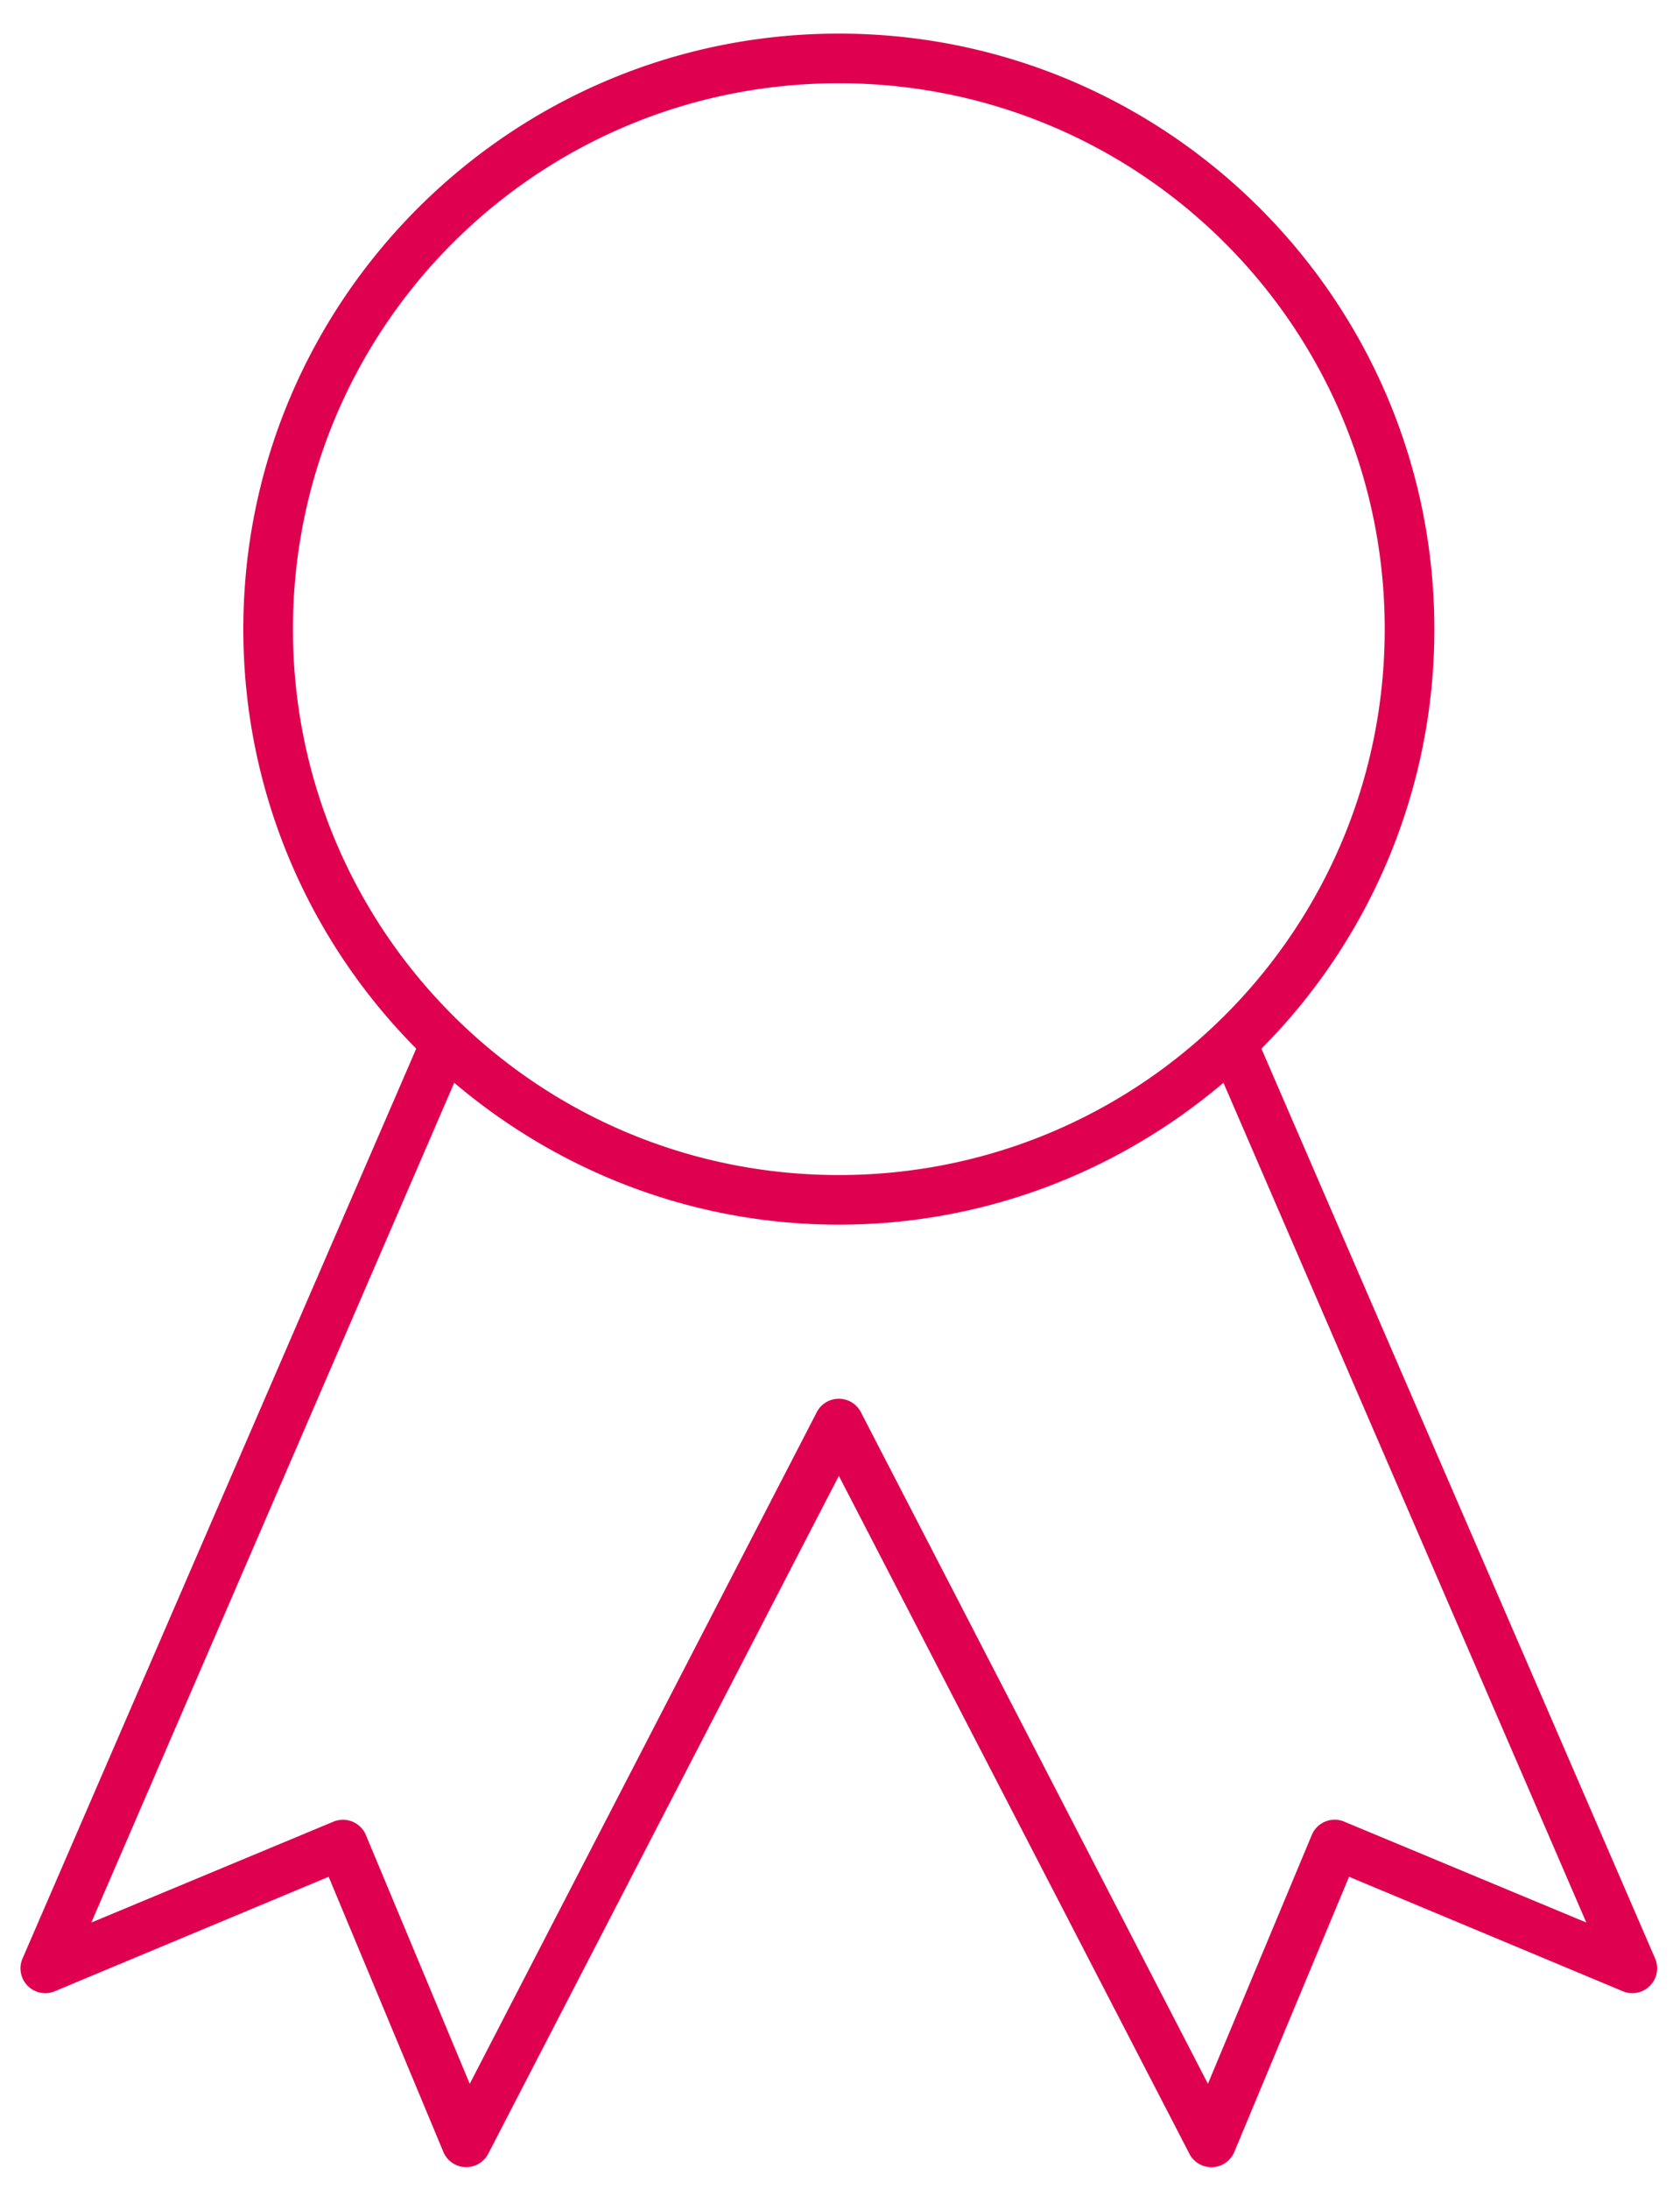
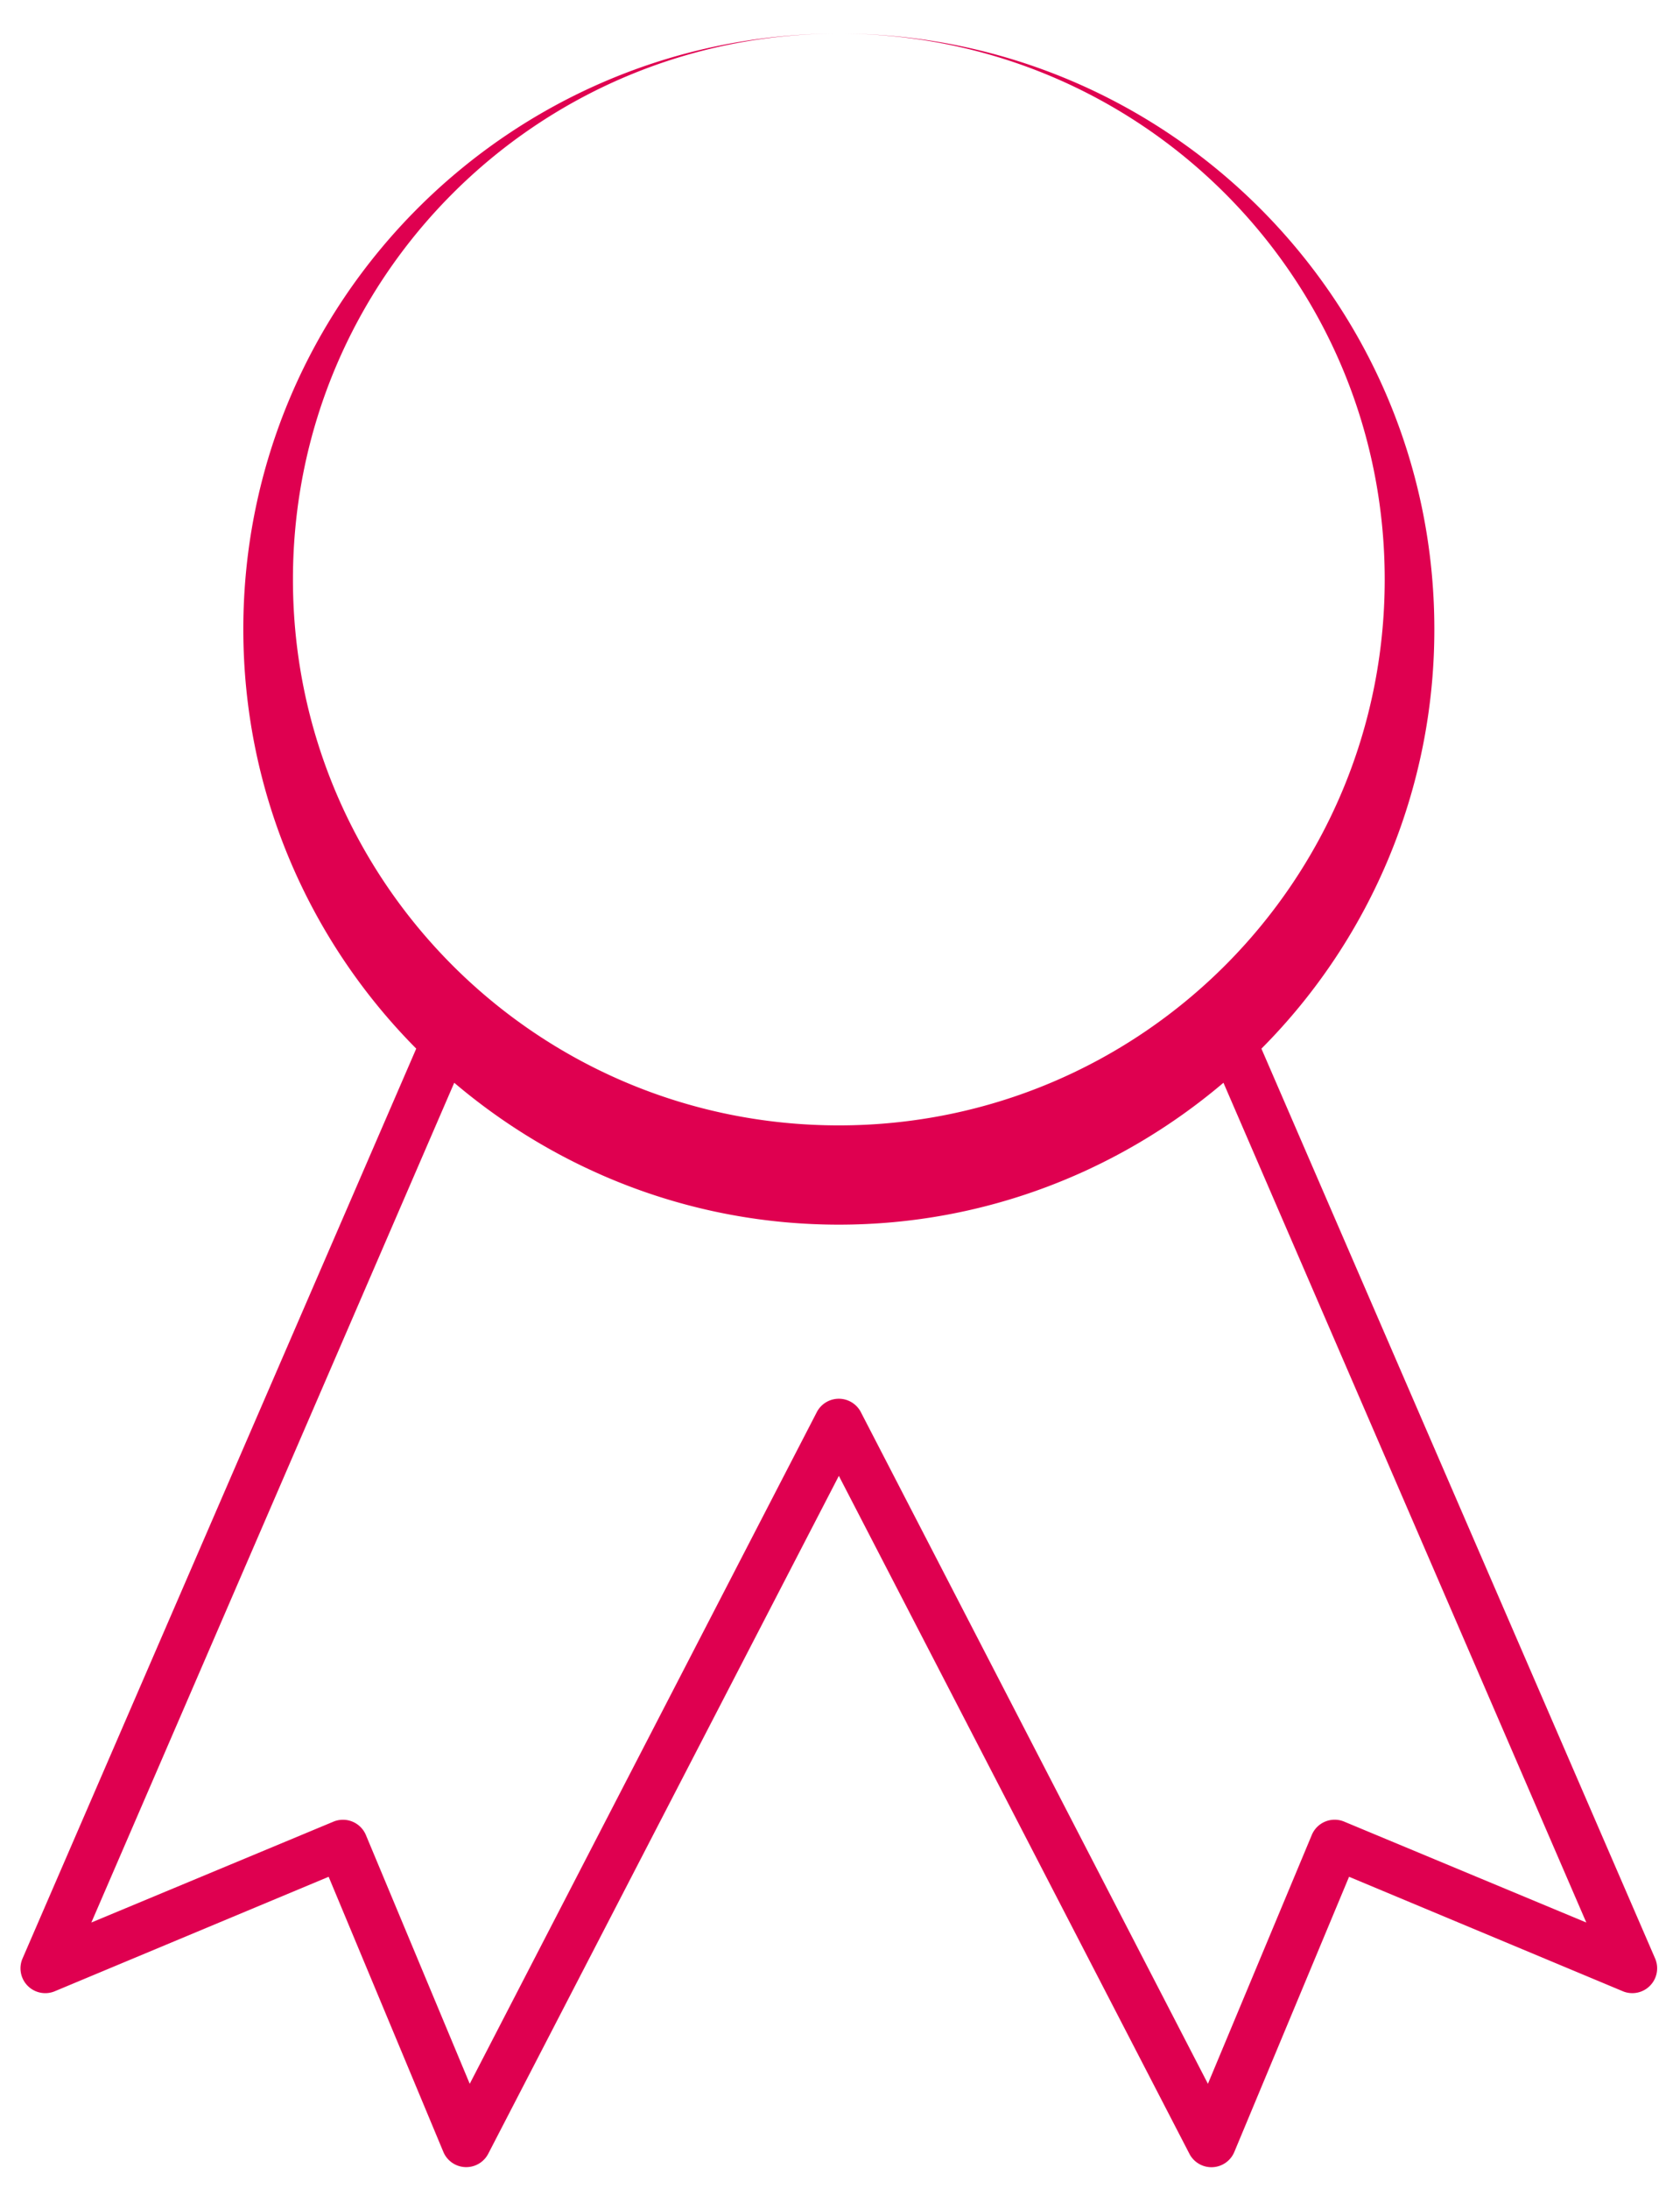
<svg xmlns="http://www.w3.org/2000/svg" width="43px" height="56px" fill="none" viewBox="0 0 43 57">
-   <path d="M21.47.875c-8.56 0-15.515 6.951-15.515 15.508 0 4.258 1.722 8.122 4.505 10.924L.198 51.013a.646.646 0 00.828.848l7.152-2.988 2.99 7.168a.646.646 0 001.17.04l9.132-17.648 9.13 17.648a.646.646 0 001.172-.04l2.99-7.168 7.15 2.988a.647.647 0 00.829-.848L32.479 27.308a15.464 15.464 0 004.505-10.925C36.984 7.826 30.03.875 21.47.875zm0 1.293c7.861 0 14.221 6.357 14.221 14.215 0 7.859-6.36 14.216-14.221 14.216-7.862 0-14.222-6.357-14.222-14.216 0-7.858 6.36-14.215 14.222-14.215zM11.45 28.196c2.704 2.294 6.197 3.695 10.02 3.695 3.822 0 7.315-1.401 10.02-3.695l9.453 21.868-6.302-2.625a.645.645 0 00-.849.343l-2.707 6.482-9.05-17.507a.647.647 0 00-1.131 0l-9.05 17.507-2.707-6.482a.648.648 0 00-.848-.343l-6.303 2.625 9.454-21.868z" fill="#DF0050" />
+   <path d="M21.47.875c-8.56 0-15.515 6.951-15.515 15.508 0 4.258 1.722 8.122 4.505 10.924L.198 51.013a.646.646 0 00.828.848l7.152-2.988 2.99 7.168a.646.646 0 001.17.04l9.132-17.648 9.13 17.648a.646.646 0 001.172-.04l2.99-7.168 7.15 2.988a.647.647 0 00.829-.848L32.479 27.308a15.464 15.464 0 004.505-10.925C36.984 7.826 30.03.875 21.47.875zc7.861 0 14.221 6.357 14.221 14.215 0 7.859-6.36 14.216-14.221 14.216-7.862 0-14.222-6.357-14.222-14.216 0-7.858 6.36-14.215 14.222-14.215zM11.45 28.196c2.704 2.294 6.197 3.695 10.02 3.695 3.822 0 7.315-1.401 10.02-3.695l9.453 21.868-6.302-2.625a.645.645 0 00-.849.343l-2.707 6.482-9.05-17.507a.647.647 0 00-1.131 0l-9.05 17.507-2.707-6.482a.648.648 0 00-.848-.343l-6.303 2.625 9.454-21.868z" fill="#DF0050" />
</svg>